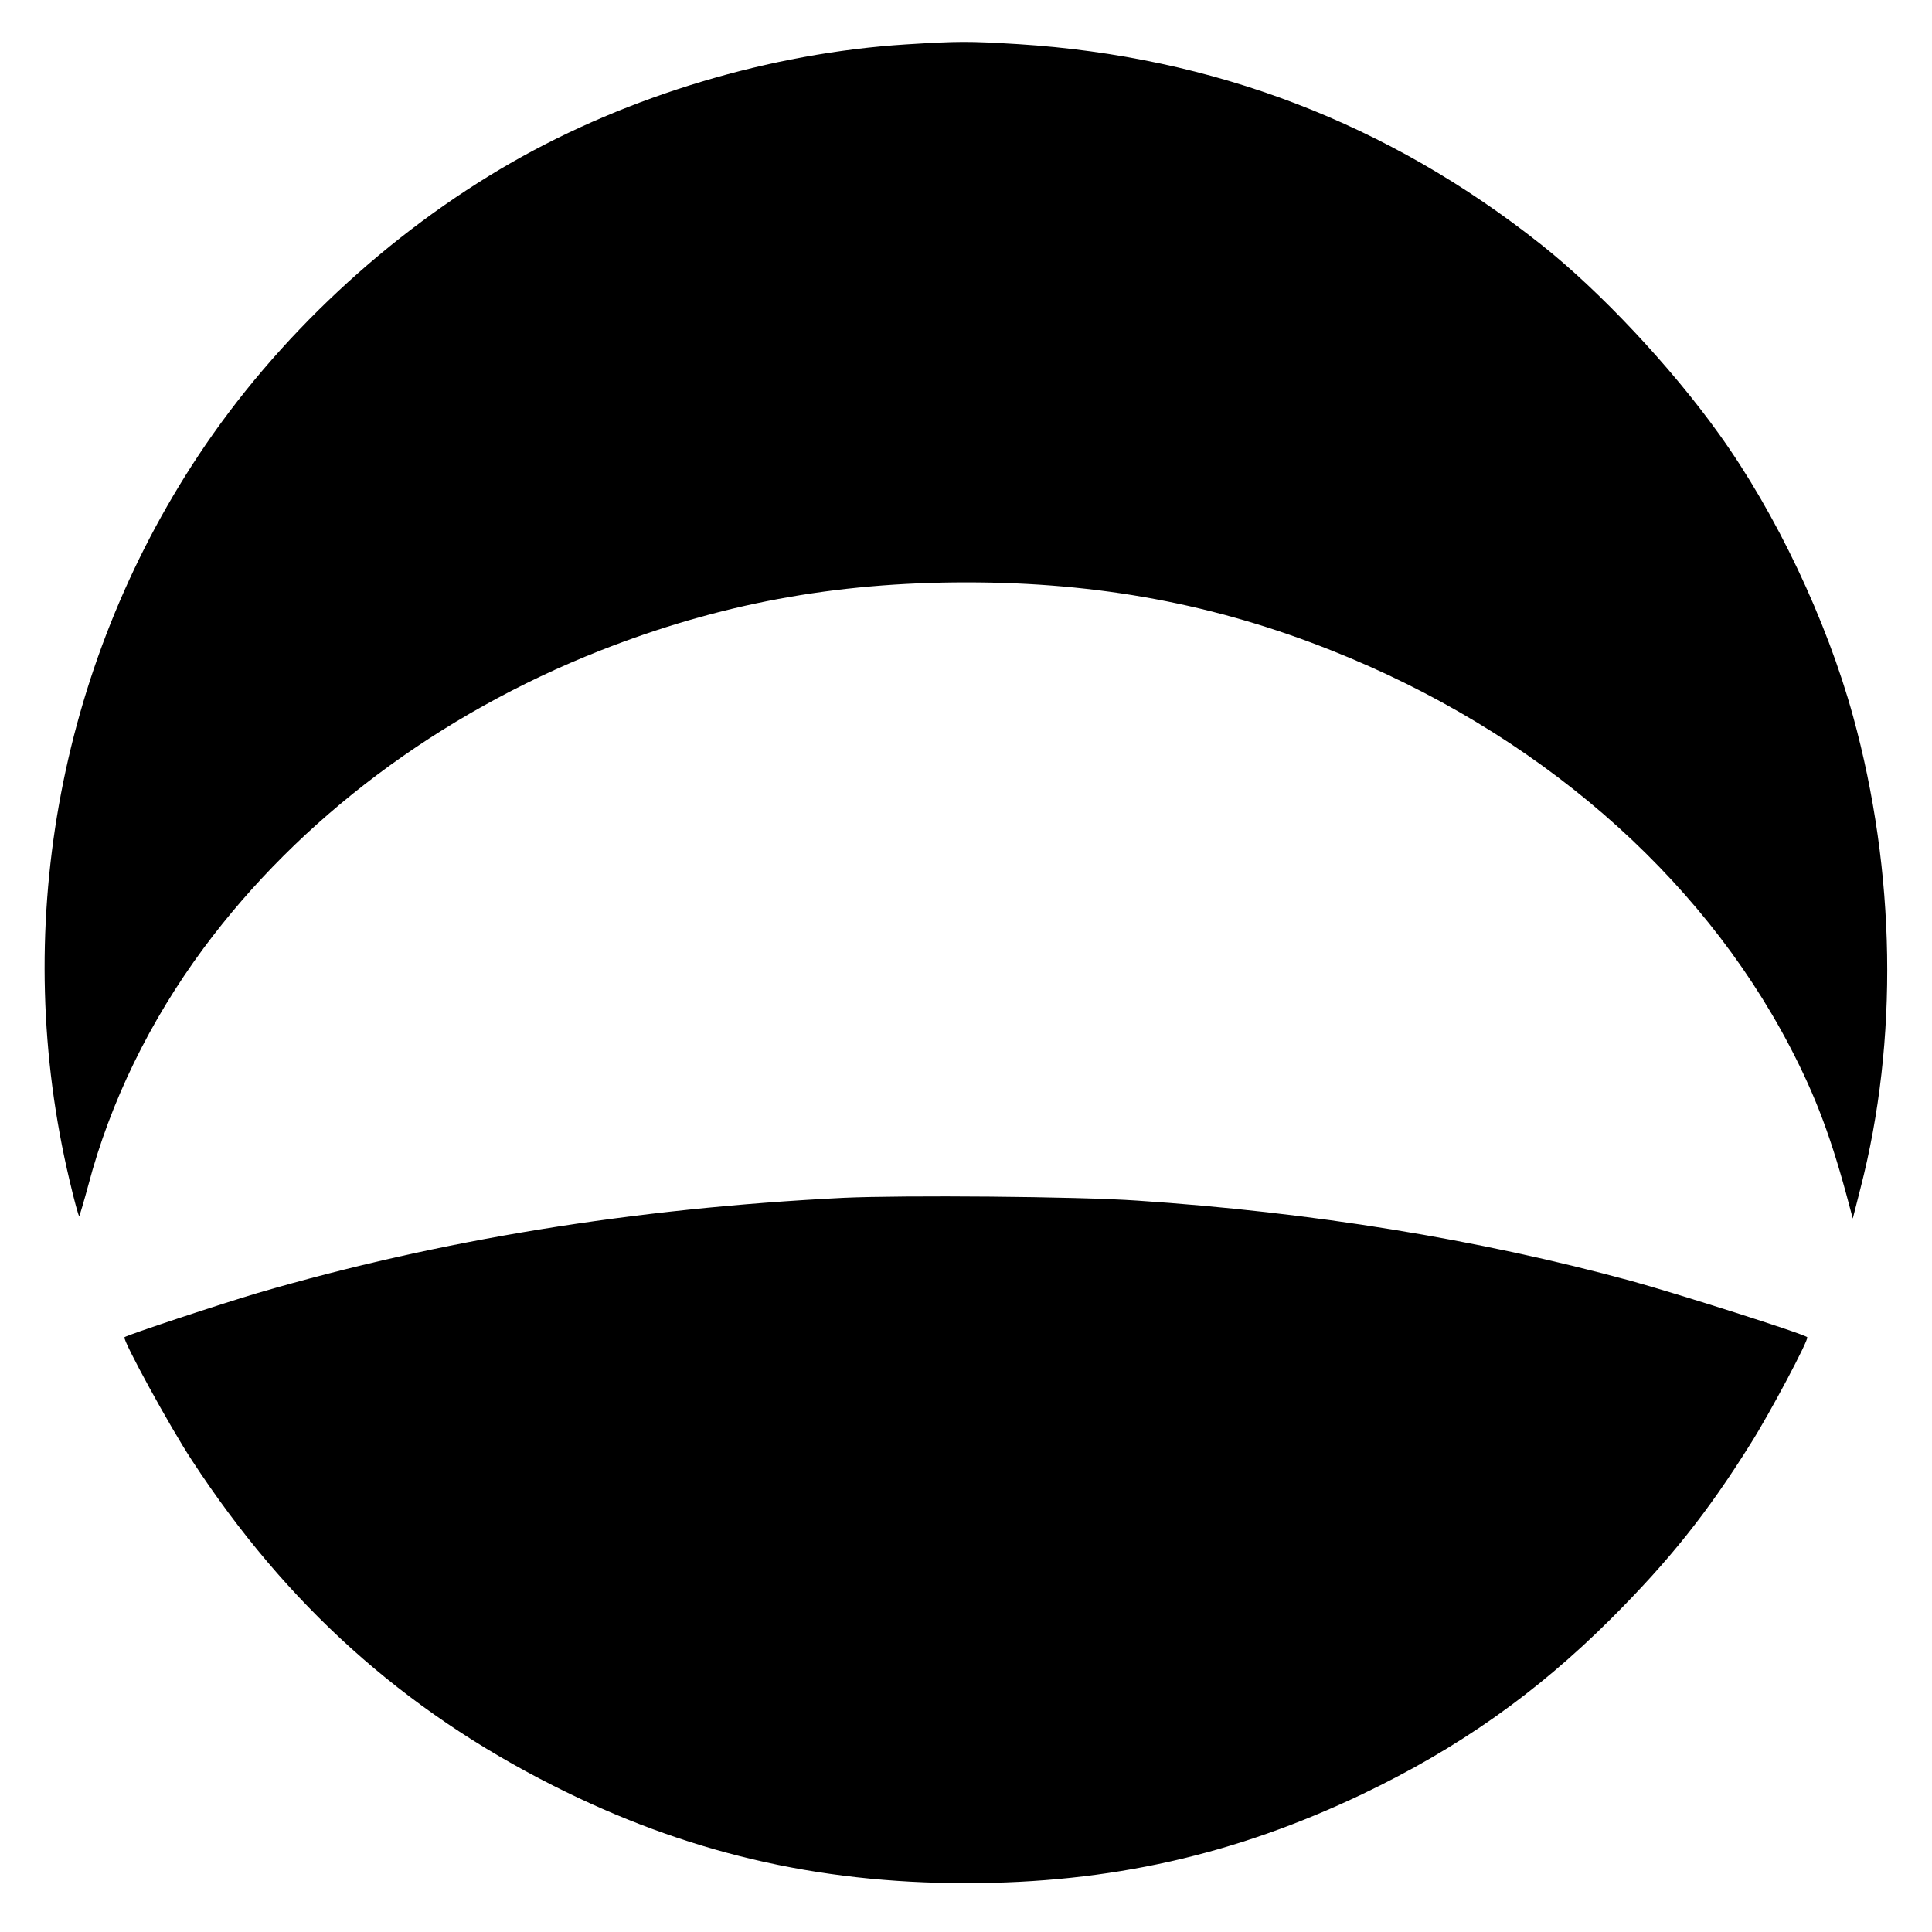
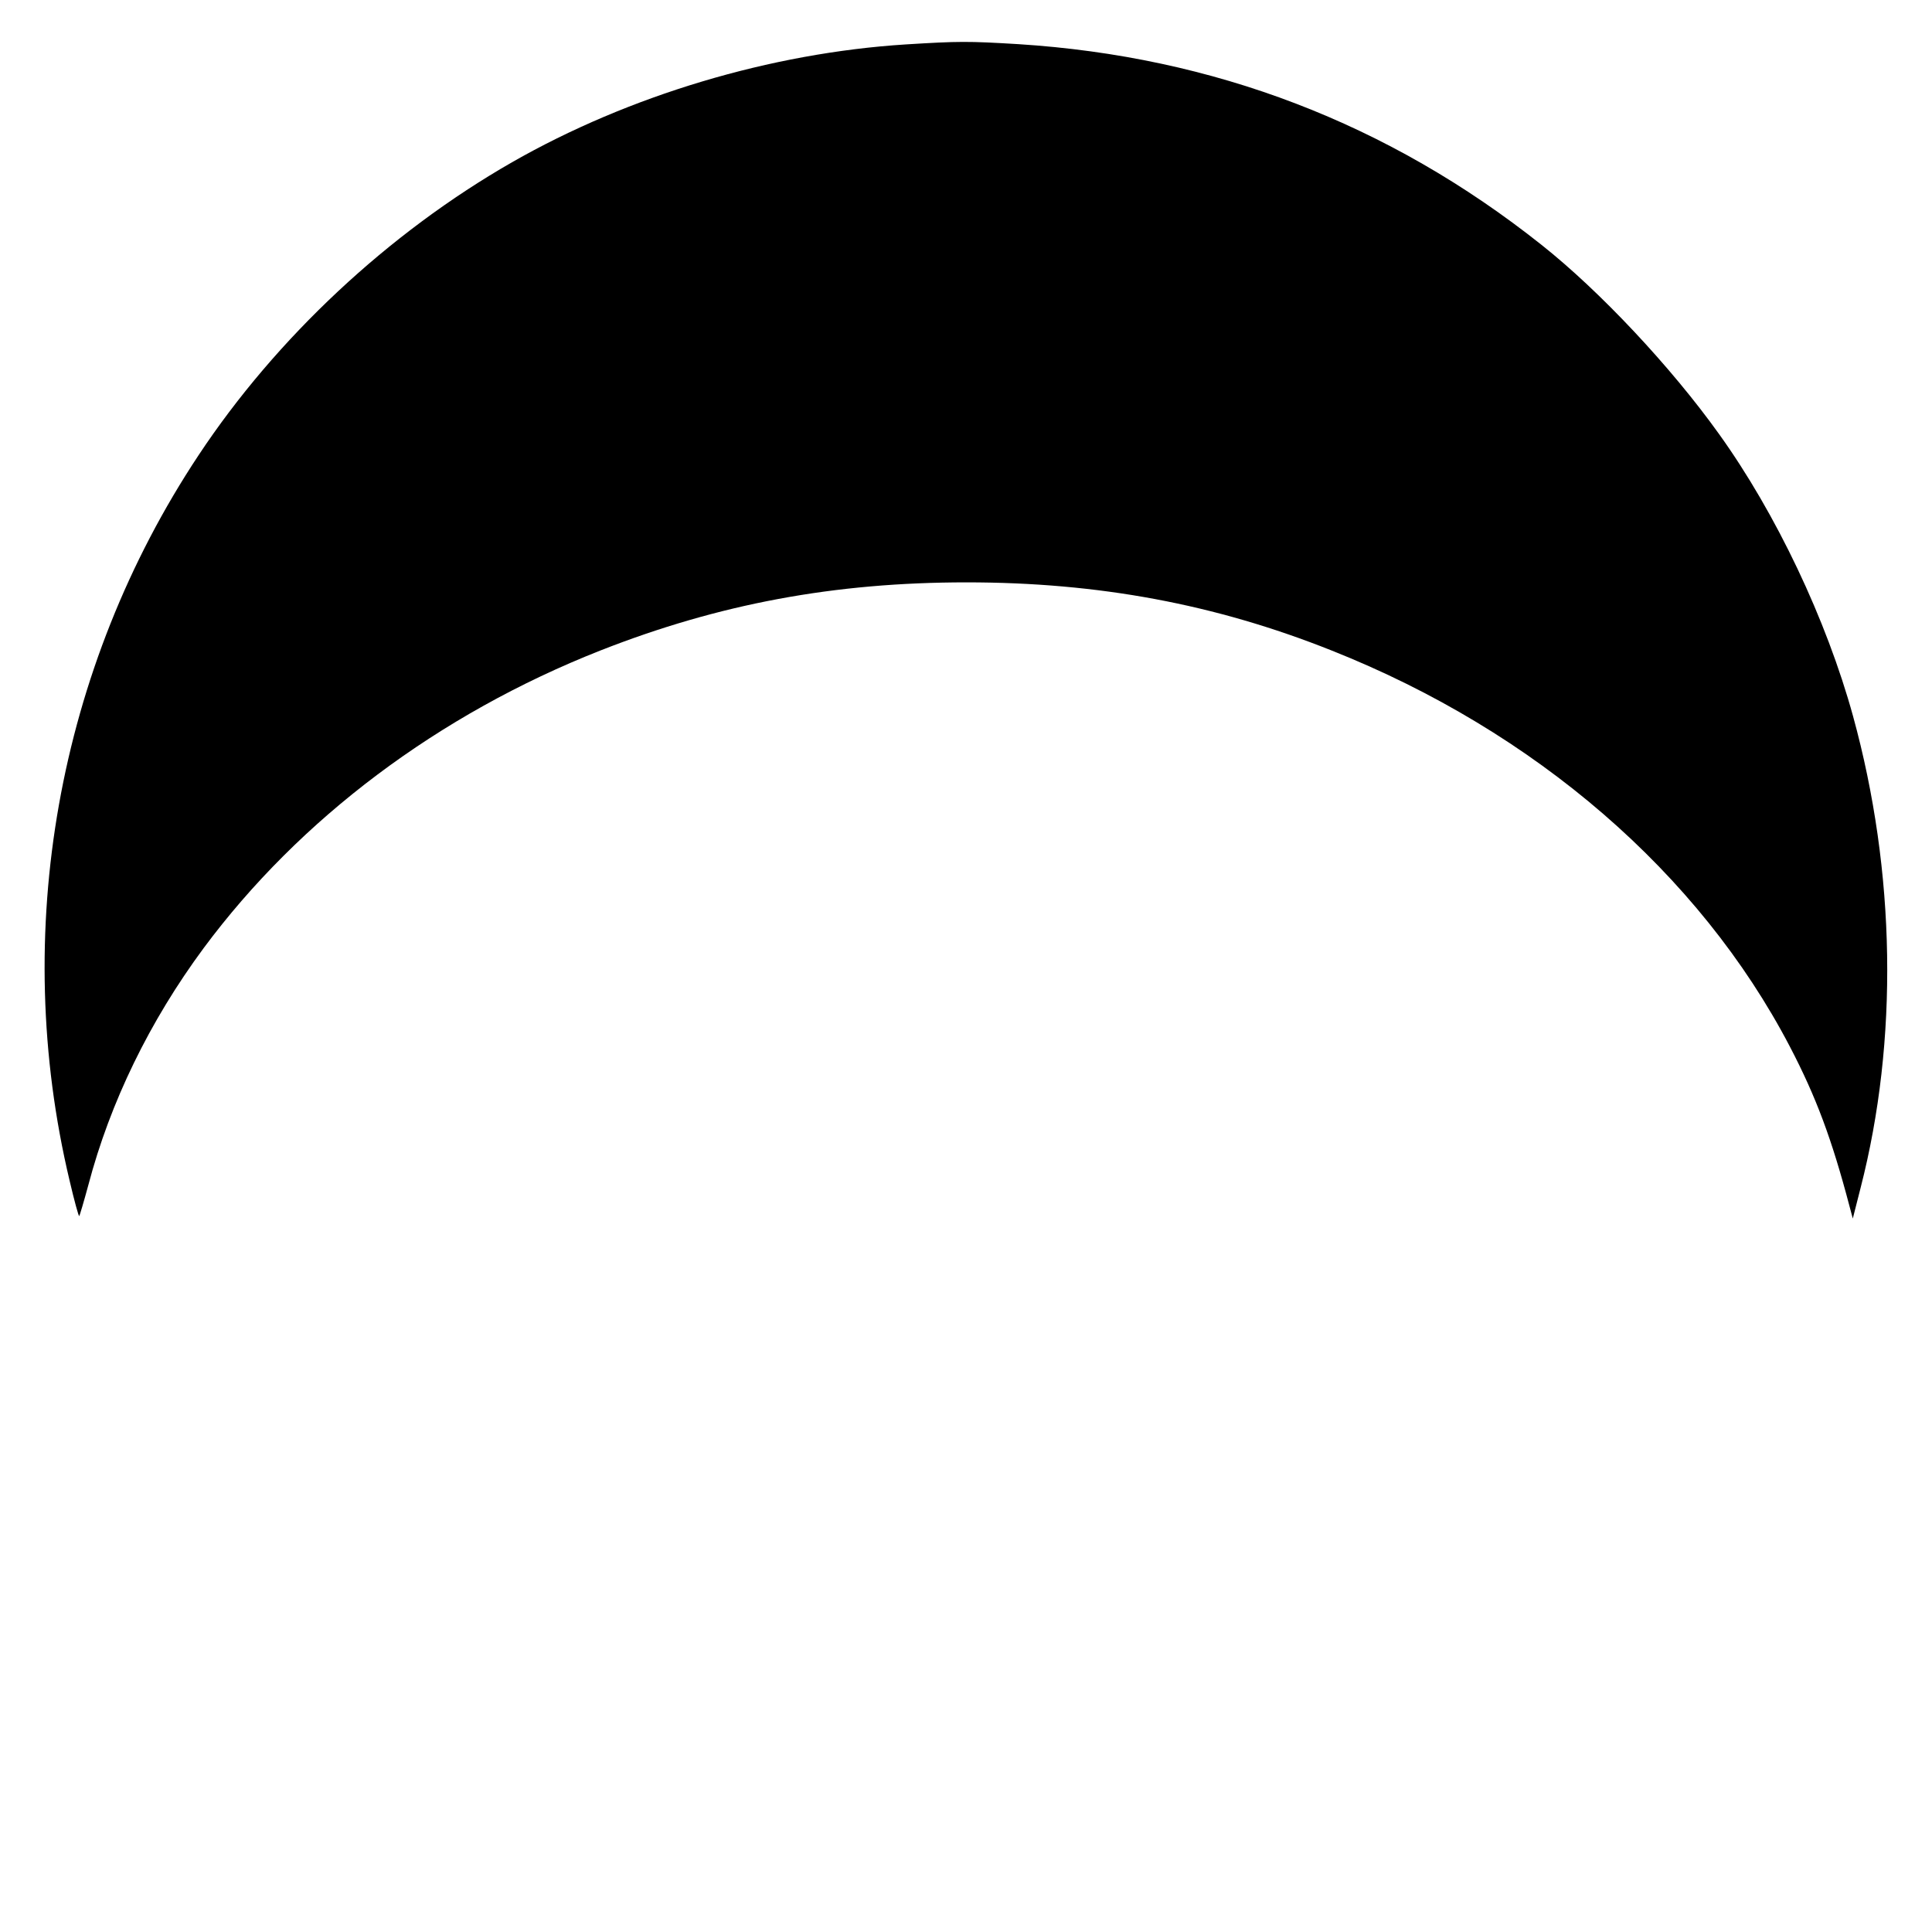
<svg xmlns="http://www.w3.org/2000/svg" version="1.0" width="700pt" height="700pt" viewBox="0 0 700 700" preserveAspectRatio="xMidYMid meet">
  <g transform="translate(0,700) scale(0.1,-0.1)" fill="#000000" stroke="none">
    <path d="M3281 6839 c-488 -31 -1003 -185 -1426 -427 -447 -256 -854 -636 -1136 -1062 -511 -771 -681 -1728 -467 -2627 17 -73 33 -131 35 -129 2 2 17 53 33 112 79 300 222 594 418 859 348 469 851 847 1437 1078 430 169 848 247 1327 247 478 0 902 -79 1323 -247 738 -293 1332 -807 1660 -1435 95 -182 152 -335 216 -578 l12 -45 28 110 c138 536 128 1146 -27 1710 -96 349 -279 735 -486 1023 -174 243 -431 517 -643 685 -554 440 -1187 682 -1895 727 -183 11 -215 11 -409 -1z" />
-     <path d="M3055 2660 c-760 -38 -1462 -152 -2122 -345 -138 -41 -473 -152 -482 -160 -8 -9 165 -326 245 -447 341 -522 764 -903 1309 -1178 475 -240 951 -353 1495 -353 521 0 974 102 1437 323 347 166 629 365 899 634 214 214 350 385 506 634 70 110 213 380 206 387 -11 12 -478 160 -638 204 -555 151 -1158 249 -1790 291 -216 15 -849 20 -1065 10z" />
  </g>
</svg>